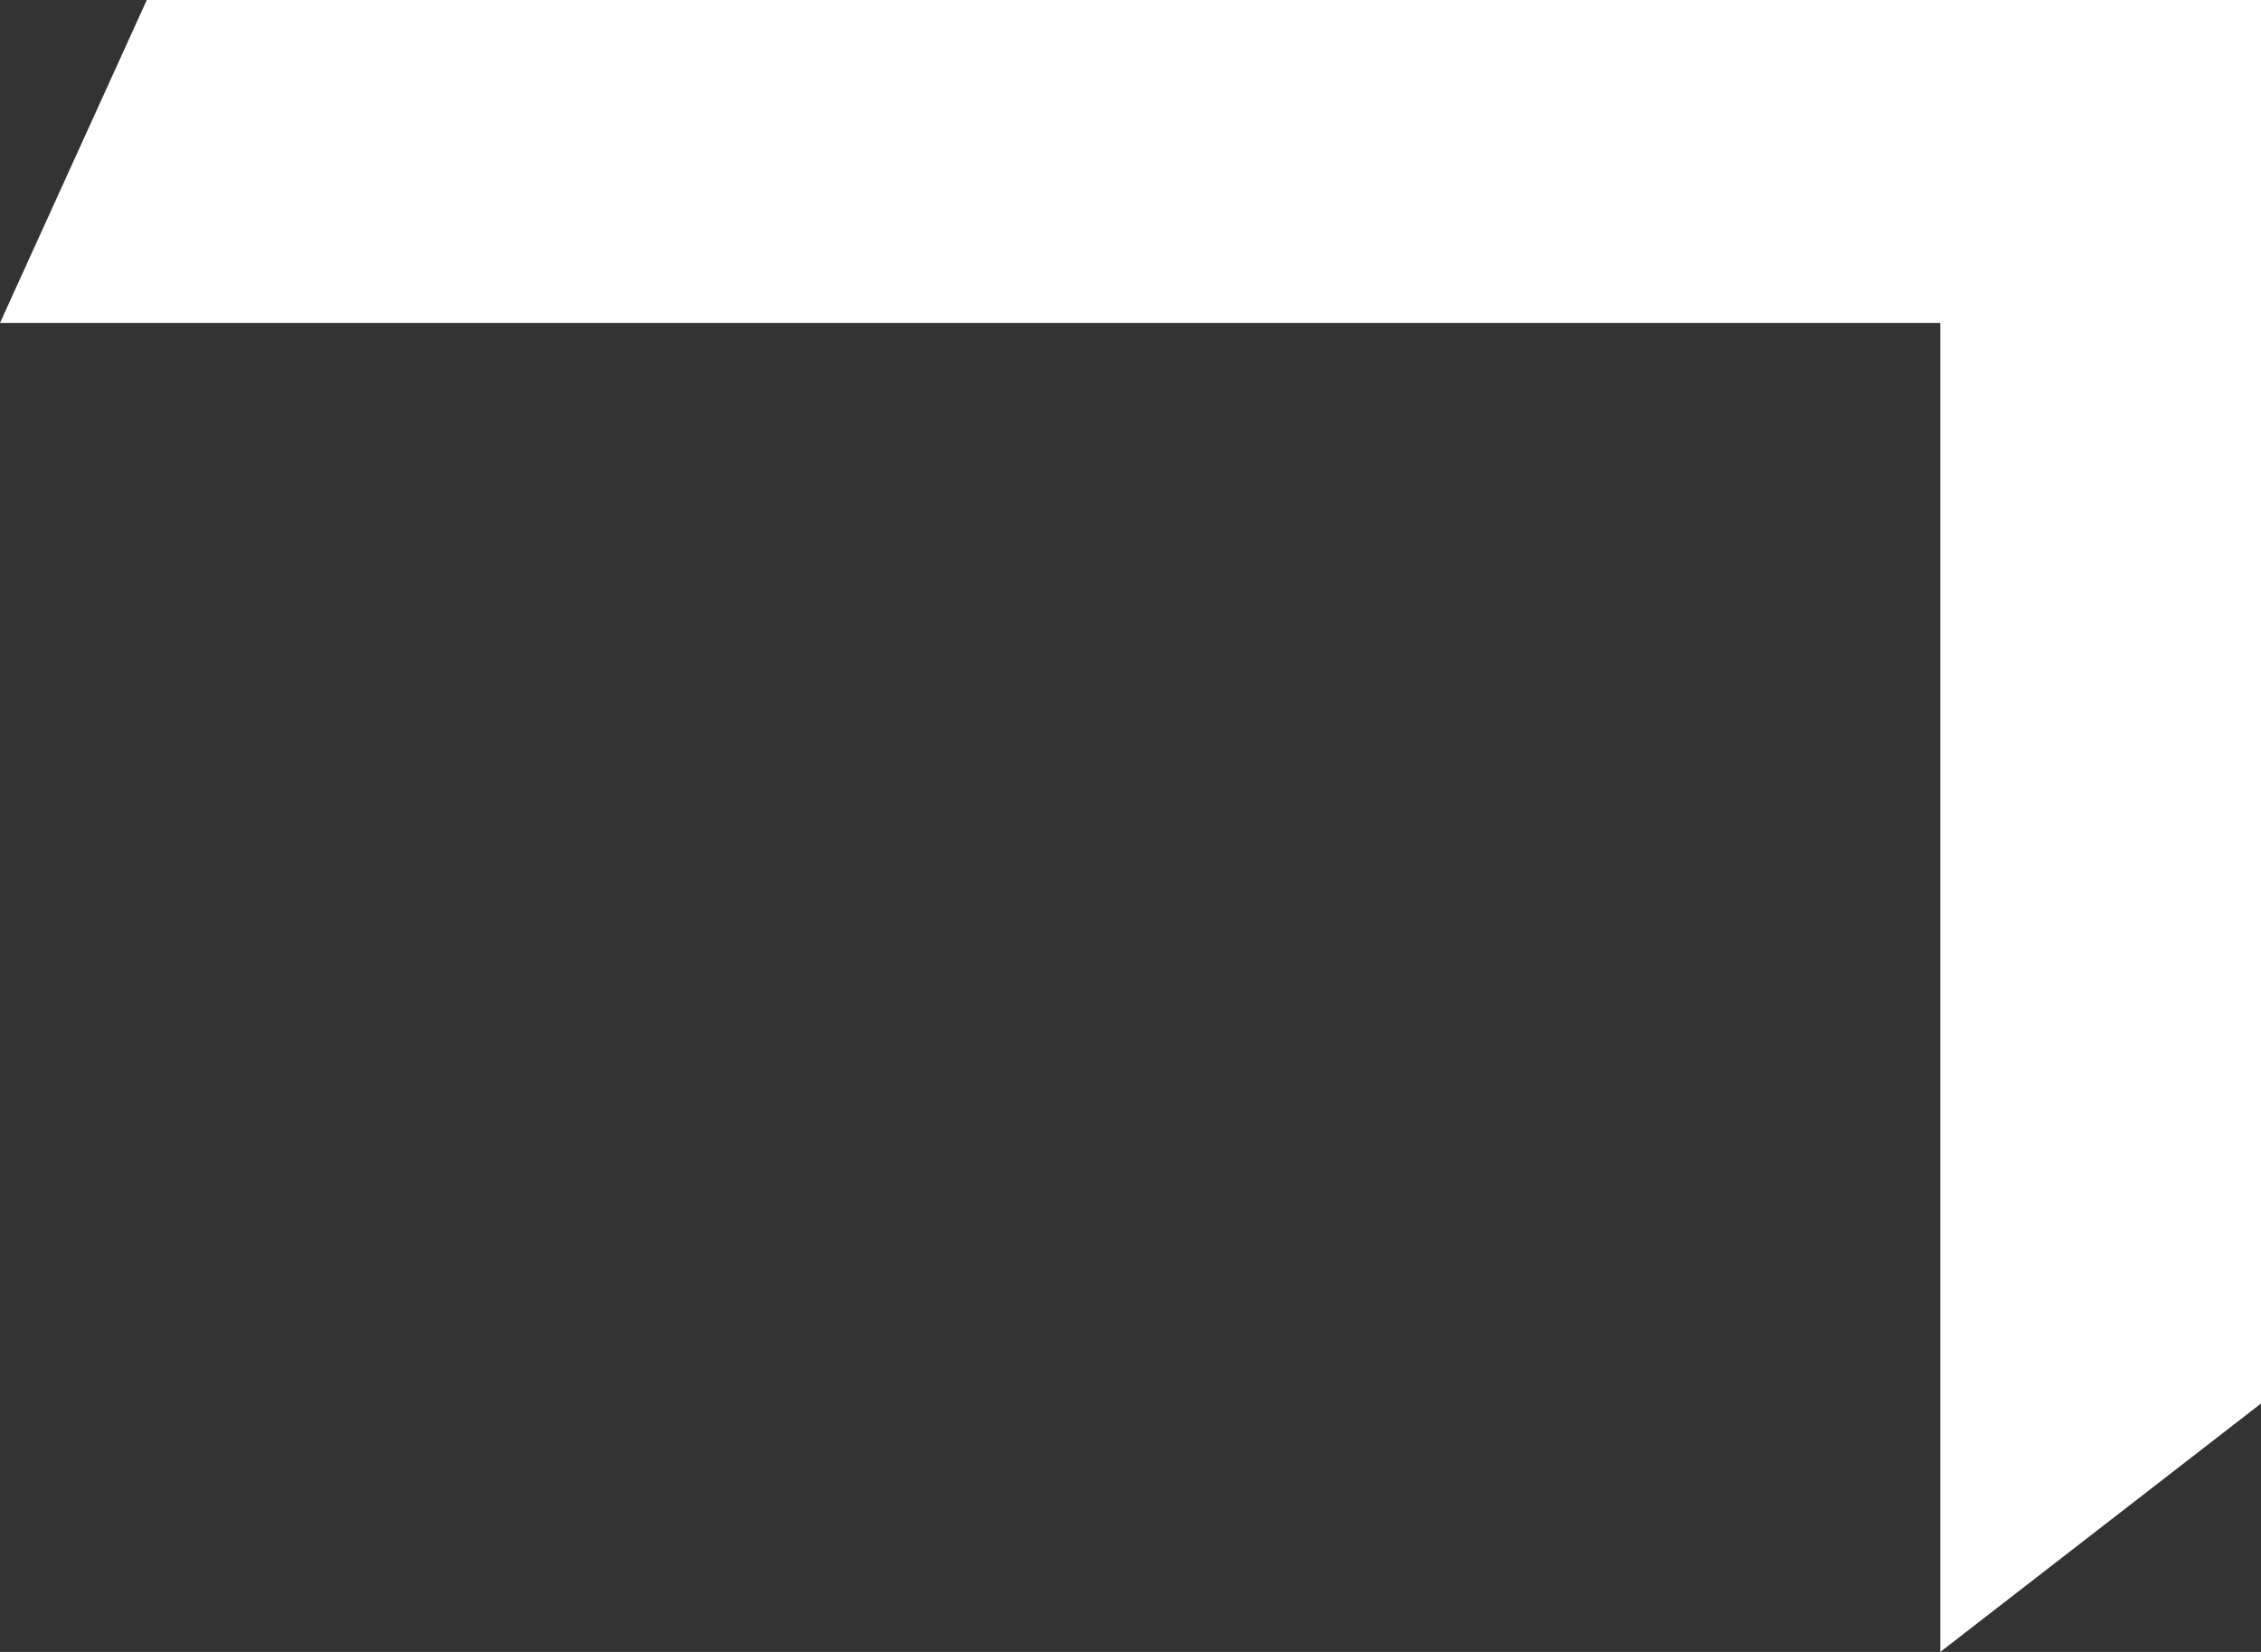
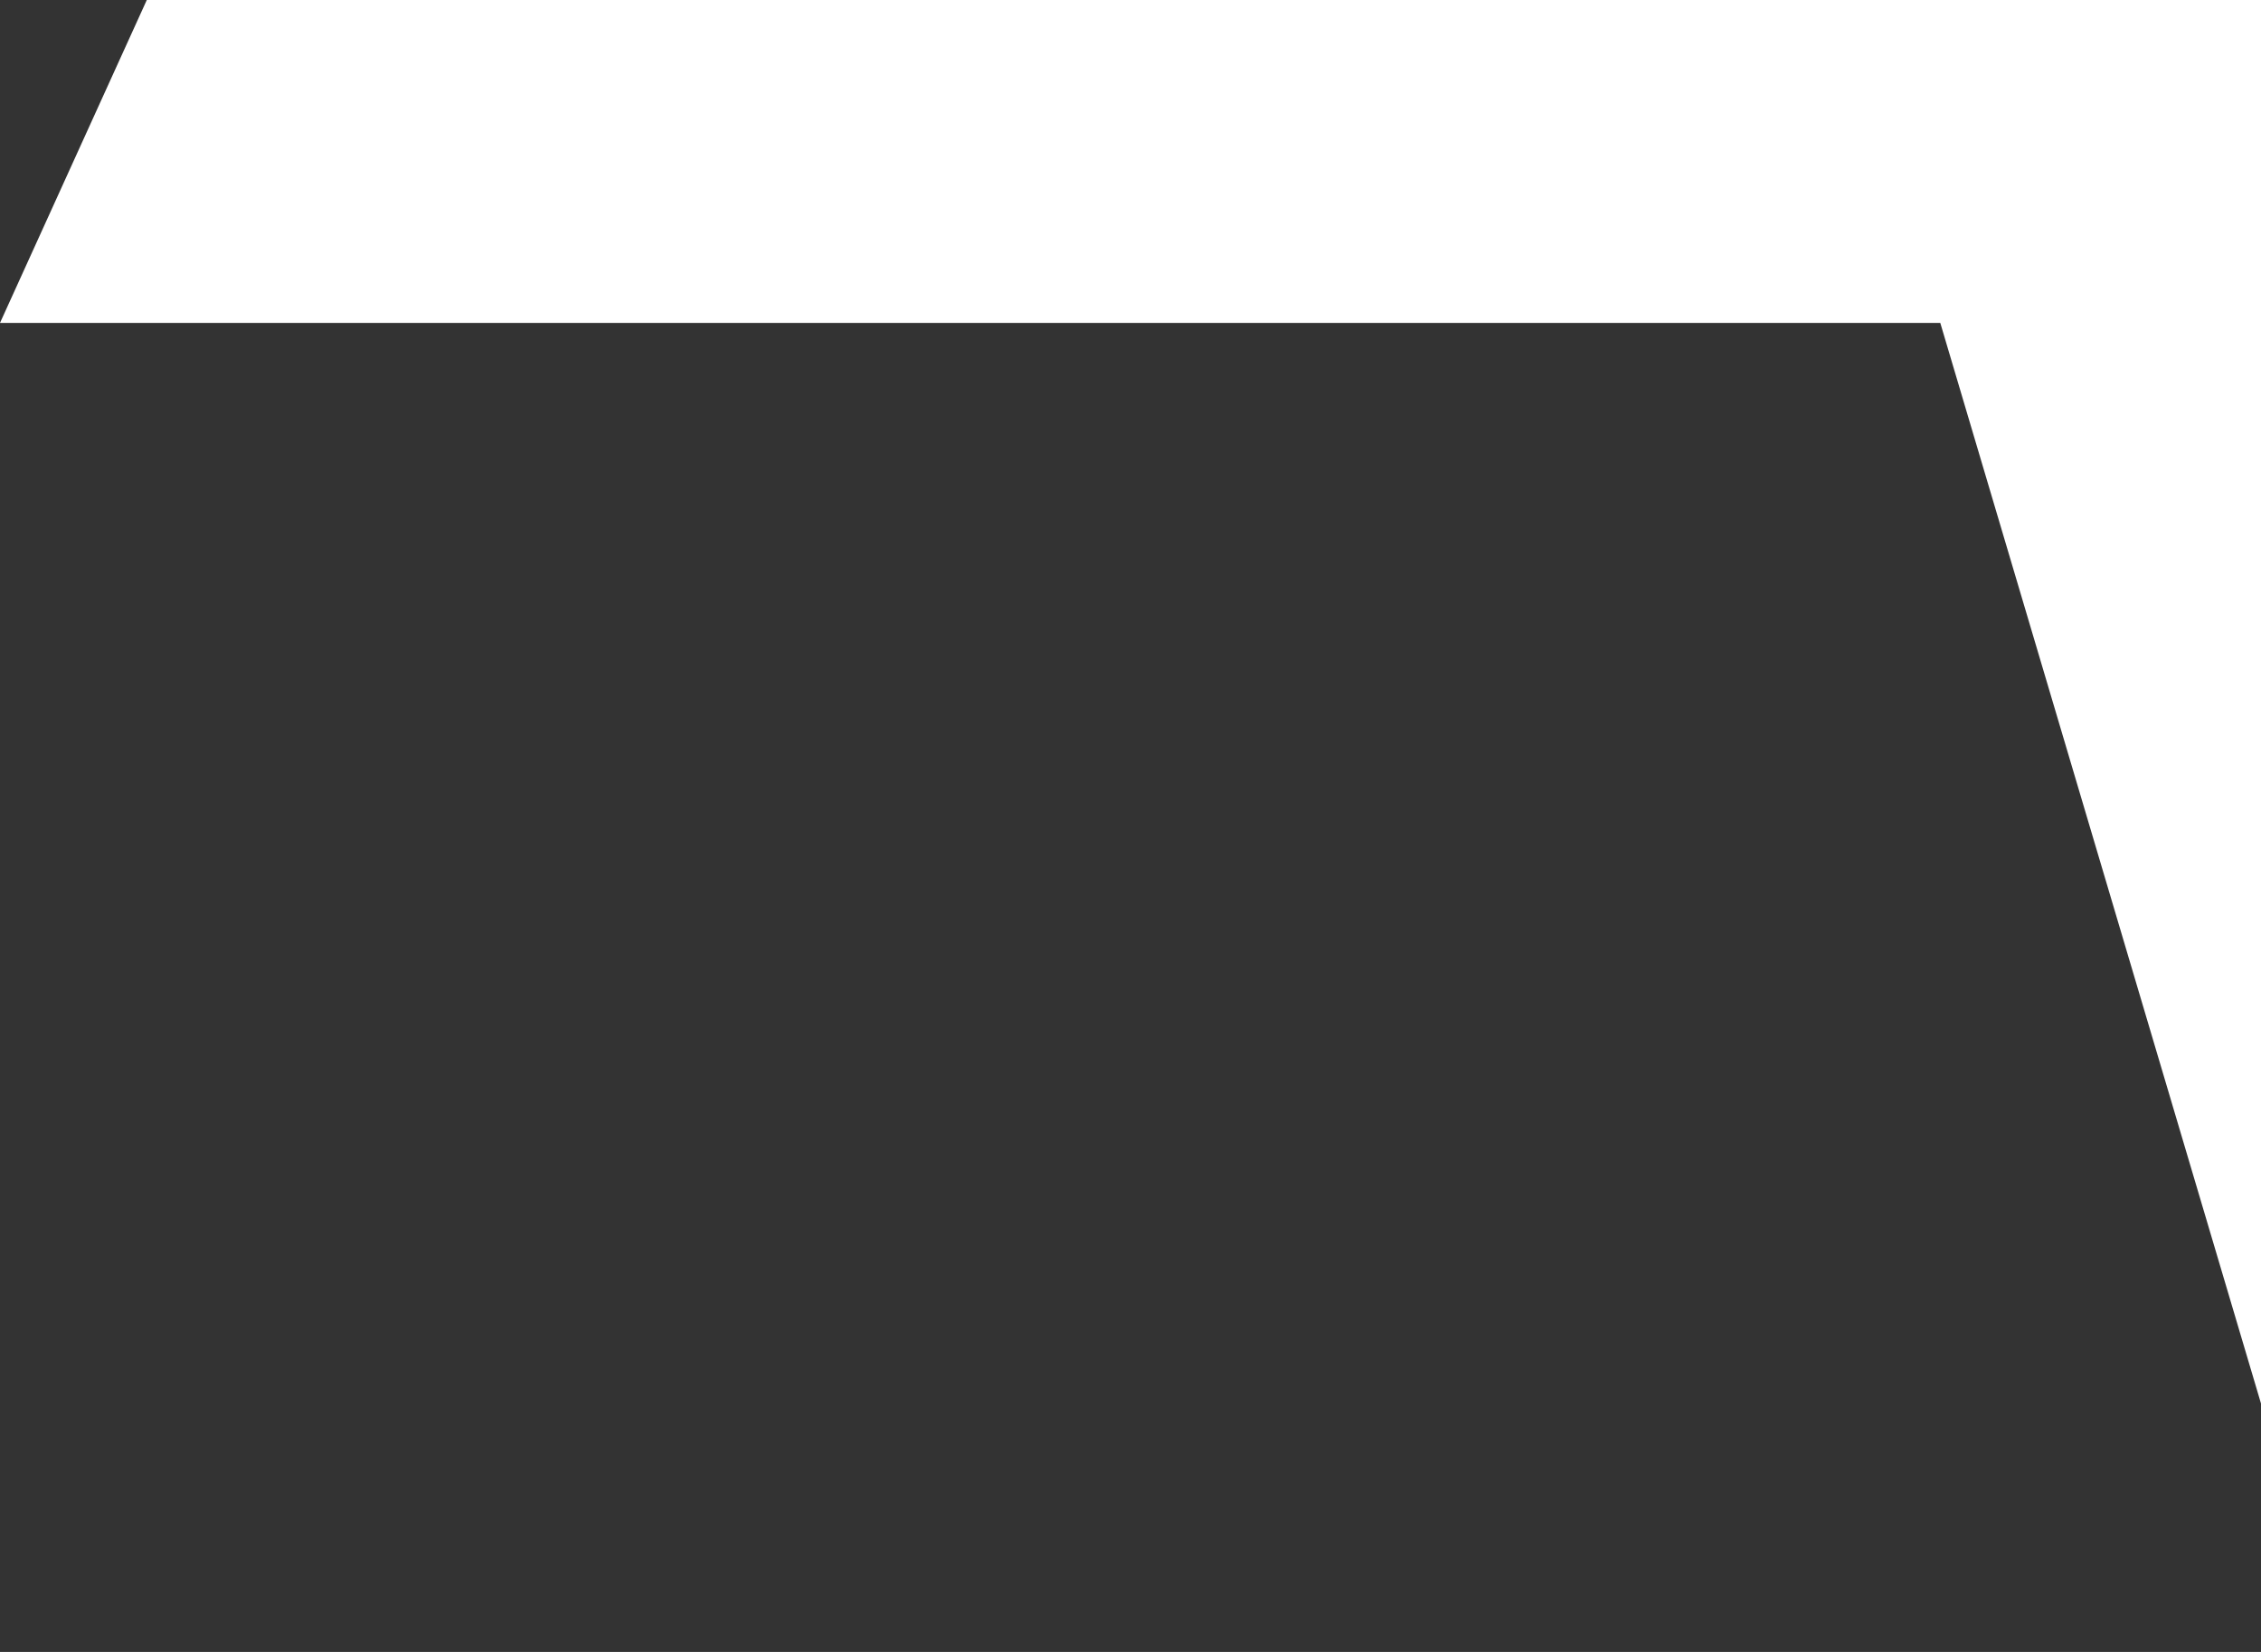
<svg xmlns="http://www.w3.org/2000/svg" width="26" height="19" viewBox="0 0 26 19" fill="none">
  <rect x="0" y="0" width="26" height="19" fill="#333333" stroke="none" />
-   <path d="M26 16.143L22.312 19L22.312 3.714L5.71029e-07 3.714L1.688 2.18117e-07L26 -1.90735e-06L26 16.143Z" fill="white" />
+   <path d="M26 16.143L22.312 3.714L5.71029e-07 3.714L1.688 2.18117e-07L26 -1.90735e-06L26 16.143Z" fill="white" />
</svg>